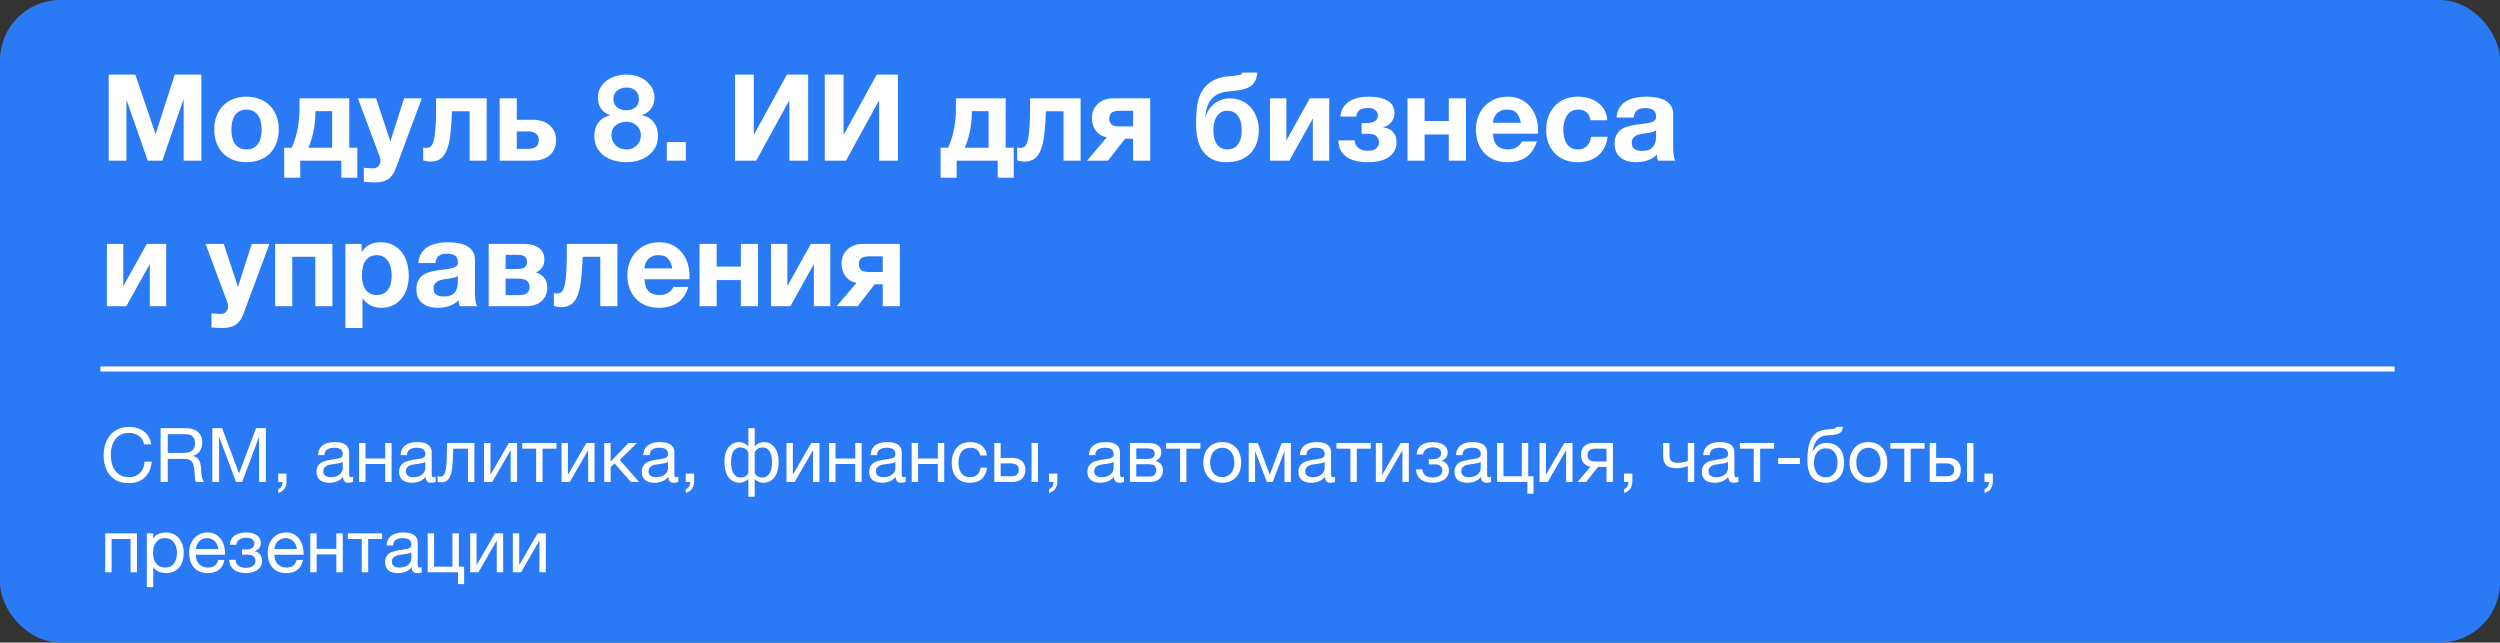
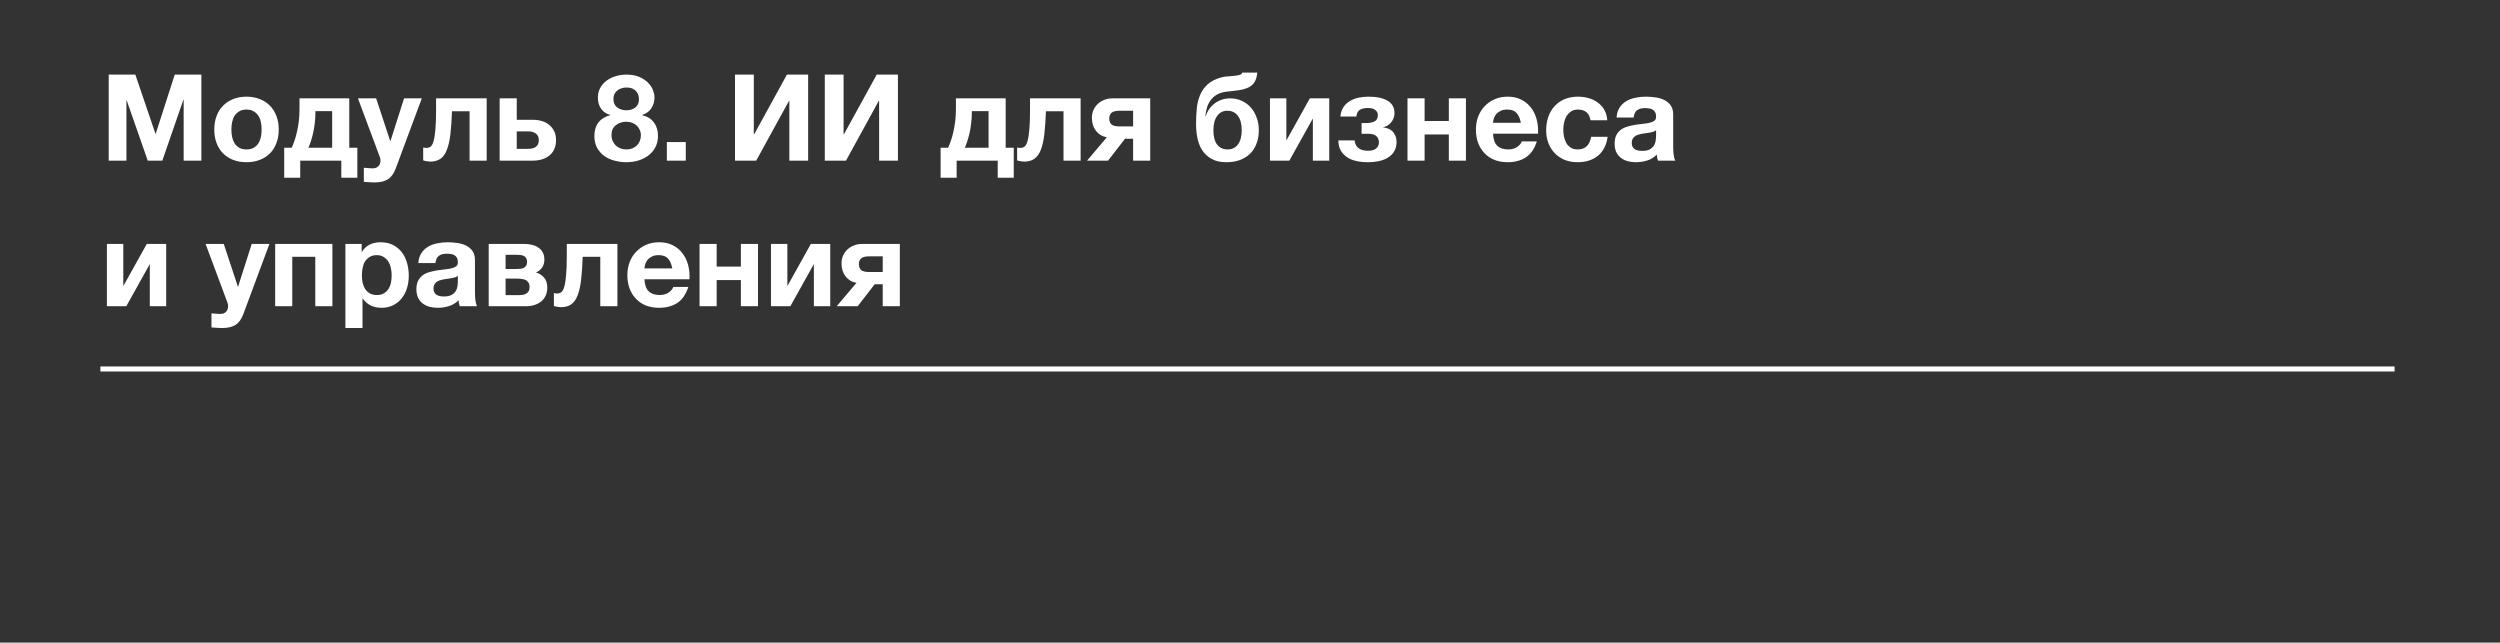
<svg xmlns="http://www.w3.org/2000/svg" width="498" height="128" viewBox="0 0 498 128" fill="none">
  <rect x="0" y="0" width="498" height="128" fill="#333333" stroke="none" />
-   <rect width="498" height="128" rx="12" fill="#2B7AF5" />
  <path d="M21.656 14.864H26.96L30.968 26.648H31.016L34.808 14.864H40.112V32H36.584V19.856H36.536L32.336 32H29.432L25.232 19.976H25.184V32H21.656V14.864ZM49.093 32.312C48.117 32.312 47.237 32.16 46.453 31.856C45.669 31.552 44.997 31.12 44.437 30.56C43.877 29.984 43.445 29.296 43.141 28.496C42.837 27.696 42.685 26.8 42.685 25.808C42.685 24.816 42.837 23.92 43.141 23.12C43.445 22.304 43.877 21.616 44.437 21.056C44.997 20.48 45.669 20.04 46.453 19.736C47.237 19.416 48.117 19.256 49.093 19.256C50.069 19.256 50.949 19.416 51.733 19.736C52.533 20.04 53.213 20.48 53.773 21.056C54.333 21.616 54.765 22.304 55.069 23.12C55.373 23.92 55.525 24.816 55.525 25.808C55.525 26.8 55.373 27.696 55.069 28.496C54.765 29.296 54.333 29.984 53.773 30.56C53.213 31.12 52.533 31.552 51.733 31.856C50.949 32.16 50.069 32.312 49.093 32.312ZM49.093 29.768C49.669 29.768 50.149 29.656 50.533 29.432C50.933 29.208 51.245 28.912 51.469 28.544C51.709 28.16 51.877 27.736 51.973 27.272C52.069 26.792 52.117 26.304 52.117 25.808C52.117 25.312 52.069 24.824 51.973 24.344C51.877 23.864 51.709 23.44 51.469 23.072C51.245 22.704 50.933 22.408 50.533 22.184C50.149 21.944 49.669 21.824 49.093 21.824C48.517 21.824 48.037 21.944 47.653 22.184C47.269 22.408 46.957 22.704 46.717 23.072C46.493 23.44 46.333 23.864 46.237 24.344C46.141 24.824 46.093 25.312 46.093 25.808C46.093 26.304 46.141 26.792 46.237 27.272C46.333 27.736 46.493 28.16 46.717 28.544C46.957 28.912 47.269 29.208 47.653 29.432C48.037 29.656 48.517 29.768 49.093 29.768ZM56.613 29.432H58.101C58.277 29.08 58.453 28.64 58.629 28.112C58.821 27.584 58.989 26.992 59.133 26.336C59.293 25.68 59.421 24.968 59.517 24.2C59.613 23.432 59.661 22.624 59.661 21.776V19.592H69.573V29.432H71.181V35.408H67.989V32H59.805V35.408H56.613V29.432ZM66.165 29.432V22.136H62.829V22.448C62.829 23.216 62.781 23.952 62.685 24.656C62.605 25.36 62.493 26.016 62.349 26.624C62.205 27.216 62.053 27.752 61.893 28.232C61.733 28.712 61.581 29.112 61.437 29.432H66.165ZM74.566 36.344C74.214 36.344 73.862 36.328 73.51 36.296C73.174 36.28 72.83 36.256 72.478 36.224V33.416C72.75 33.448 73.03 33.472 73.318 33.488C73.622 33.52 73.918 33.536 74.206 33.536C74.718 33.536 75.11 33.392 75.382 33.104C75.654 32.816 75.79 32.448 75.79 32C75.79 31.728 75.742 31.472 75.646 31.232L71.302 19.592H74.926L77.734 28.088H77.782L80.494 19.592H84.022L78.838 33.536C78.47 34.544 77.958 35.264 77.302 35.696C76.646 36.128 75.734 36.344 74.566 36.344ZM85.691 32.192C85.547 32.192 85.323 32.168 85.019 32.12C84.715 32.072 84.475 32.016 84.299 31.952V29.384C84.395 29.416 84.507 29.44 84.635 29.456C84.763 29.456 84.891 29.456 85.019 29.456C85.307 29.456 85.563 29.368 85.787 29.192C86.027 29 86.219 28.64 86.363 28.112C86.523 27.584 86.643 26.832 86.723 25.856C86.819 24.88 86.867 23.6 86.867 22.016V19.592H96.947V32H93.539V22.16H90.035C89.971 23.92 89.867 25.432 89.723 26.696C89.579 27.96 89.347 29 89.027 29.816C88.723 30.632 88.299 31.232 87.755 31.616C87.227 32 86.539 32.192 85.691 32.192ZM99.53 19.592H102.938V23.864H106.226C106.85 23.864 107.434 23.952 107.978 24.128C108.538 24.288 109.018 24.544 109.418 24.896C109.834 25.232 110.162 25.656 110.402 26.168C110.642 26.664 110.762 27.248 110.762 27.92C110.762 28.608 110.642 29.208 110.402 29.72C110.178 30.232 109.85 30.656 109.418 30.992C109.002 31.328 108.506 31.584 107.93 31.76C107.37 31.92 106.754 32 106.082 32H99.53V19.592ZM105.266 29.648C105.89 29.648 106.386 29.512 106.754 29.24C107.138 28.968 107.33 28.528 107.33 27.92C107.33 27.312 107.13 26.872 106.73 26.6C106.33 26.312 105.834 26.168 105.242 26.168H102.938V29.648H105.266ZM122.191 19.76C122.191 20.48 122.447 21.032 122.959 21.416C123.471 21.784 124.071 21.968 124.759 21.968C125.479 21.968 126.079 21.784 126.559 21.416C127.039 21.032 127.279 20.48 127.279 19.76C127.279 19.536 127.247 19.296 127.183 19.04C127.119 18.768 126.991 18.512 126.799 18.272C126.623 18.032 126.367 17.832 126.031 17.672C125.711 17.512 125.287 17.432 124.759 17.432C124.423 17.432 124.095 17.488 123.775 17.6C123.471 17.696 123.199 17.84 122.959 18.032C122.719 18.224 122.527 18.464 122.383 18.752C122.255 19.04 122.191 19.376 122.191 19.76ZM119.095 19.448C119.095 18.696 119.263 18.032 119.599 17.456C119.935 16.88 120.367 16.4 120.895 16.016C121.439 15.632 122.047 15.344 122.719 15.152C123.391 14.96 124.071 14.864 124.759 14.864C125.799 14.864 126.679 15.024 127.399 15.344C128.119 15.664 128.695 16.056 129.127 16.52C129.575 16.968 129.895 17.456 130.087 17.984C130.279 18.496 130.375 18.96 130.375 19.376C130.375 20.208 130.167 20.936 129.751 21.56C129.351 22.184 128.743 22.632 127.927 22.904V22.952C128.935 23.176 129.711 23.656 130.255 24.392C130.799 25.112 131.071 26 131.071 27.056C131.071 27.952 130.887 28.728 130.519 29.384C130.167 30.04 129.695 30.584 129.103 31.016C128.511 31.448 127.839 31.776 127.087 32C126.335 32.208 125.567 32.312 124.783 32.312C123.967 32.312 123.175 32.208 122.407 32C121.655 31.808 120.975 31.496 120.367 31.064C119.775 30.632 119.295 30.088 118.927 29.432C118.575 28.776 118.399 27.992 118.399 27.08C118.399 26.008 118.671 25.112 119.215 24.392C119.775 23.672 120.559 23.192 121.567 22.952V22.904C120.751 22.68 120.135 22.256 119.719 21.632C119.303 21.008 119.095 20.28 119.095 19.448ZM121.807 26.912C121.807 27.344 121.887 27.736 122.047 28.088C122.207 28.44 122.415 28.744 122.671 29C122.943 29.24 123.263 29.432 123.631 29.576C123.999 29.704 124.383 29.768 124.783 29.768C125.199 29.768 125.575 29.704 125.911 29.576C126.263 29.432 126.567 29.24 126.823 29C127.095 28.744 127.303 28.44 127.447 28.088C127.591 27.736 127.663 27.352 127.663 26.936C127.663 26.536 127.583 26.176 127.423 25.856C127.279 25.52 127.071 25.232 126.799 24.992C126.543 24.752 126.239 24.568 125.887 24.44C125.551 24.312 125.183 24.248 124.783 24.248C123.951 24.248 123.247 24.48 122.671 24.944C122.095 25.392 121.807 26.048 121.807 26.912ZM132.838 28.304H136.606V32H132.838V28.304ZM146.414 14.864H150.158V26.744H150.23L156.758 14.864H160.982V32H157.238V20.096H157.166L150.638 32H146.414V14.864ZM164.297 14.864H168.041V26.744H168.113L174.641 14.864H178.865V32H175.121V20.096H175.049L168.521 32H164.297V14.864ZM187.371 29.432H188.859C189.035 29.08 189.211 28.64 189.387 28.112C189.579 27.584 189.747 26.992 189.891 26.336C190.051 25.68 190.179 24.968 190.275 24.2C190.371 23.432 190.419 22.624 190.419 21.776V19.592H200.331V29.432H201.939V35.408H198.747V32H190.563V35.408H187.371V29.432ZM196.923 29.432V22.136H193.587V22.448C193.587 23.216 193.539 23.952 193.443 24.656C193.363 25.36 193.251 26.016 193.107 26.624C192.963 27.216 192.811 27.752 192.651 28.232C192.491 28.712 192.339 29.112 192.195 29.432H196.923ZM204.004 32.192C203.86 32.192 203.636 32.168 203.332 32.12C203.028 32.072 202.788 32.016 202.612 31.952V29.384C202.708 29.416 202.82 29.44 202.948 29.456C203.076 29.456 203.204 29.456 203.332 29.456C203.62 29.456 203.876 29.368 204.1 29.192C204.34 29 204.532 28.64 204.676 28.112C204.836 27.584 204.956 26.832 205.036 25.856C205.132 24.88 205.18 23.6 205.18 22.016V19.592H215.26V32H211.852V22.16H208.348C208.284 23.92 208.18 25.432 208.036 26.696C207.892 27.96 207.66 29 207.34 29.816C207.036 30.632 206.612 31.232 206.068 31.616C205.54 32 204.852 32.192 204.004 32.192ZM220.483 27.344C219.603 27.2 218.883 26.776 218.323 26.072C217.779 25.368 217.507 24.504 217.507 23.48C217.507 22.936 217.603 22.432 217.795 21.968C218.003 21.488 218.291 21.072 218.659 20.72C219.027 20.368 219.459 20.096 219.955 19.904C220.451 19.696 221.003 19.592 221.611 19.592H229.123V32H225.715V27.632H224.107L220.723 32H216.547L220.483 27.344ZM225.715 22.064H223.003C222.219 22.064 221.683 22.208 221.395 22.496C221.107 22.768 220.963 23.136 220.963 23.6C220.963 24.08 221.099 24.464 221.371 24.752C221.659 25.04 222.203 25.184 223.003 25.184H225.715V22.064ZM244.302 32.312C243.102 32.312 242.11 32.088 241.326 31.64C240.542 31.192 239.918 30.608 239.454 29.888C239.006 29.168 238.694 28.36 238.518 27.464C238.342 26.568 238.254 25.664 238.254 24.752C238.254 23.664 238.302 22.624 238.398 21.632C238.494 20.624 238.718 19.712 239.07 18.896C239.422 18.08 239.926 17.376 240.582 16.784C241.254 16.176 242.158 15.72 243.294 15.416C243.646 15.32 244.054 15.256 244.518 15.224C244.998 15.192 245.454 15.152 245.886 15.104C246.318 15.056 246.678 14.992 246.966 14.912C247.27 14.816 247.43 14.664 247.446 14.456H250.446C250.382 15.224 250.214 15.832 249.942 16.28C249.686 16.728 249.31 17.088 248.814 17.36C248.318 17.616 247.71 17.808 246.99 17.936C246.27 18.048 245.422 18.152 244.446 18.248C243.678 18.328 243.03 18.512 242.502 18.8C241.974 19.088 241.542 19.456 241.206 19.904C240.87 20.336 240.614 20.832 240.438 21.392C240.278 21.936 240.166 22.512 240.102 23.12H240.174C240.318 22.704 240.518 22.288 240.774 21.872C241.046 21.456 241.382 21.08 241.782 20.744C242.182 20.408 242.654 20.136 243.198 19.928C243.742 19.704 244.366 19.592 245.07 19.592C245.854 19.592 246.59 19.744 247.278 20.048C247.982 20.352 248.59 20.784 249.102 21.344C249.614 21.904 250.014 22.576 250.302 23.36C250.606 24.128 250.758 24.992 250.758 25.952C250.758 26.928 250.606 27.808 250.302 28.592C250.014 29.376 249.59 30.048 249.03 30.608C248.47 31.152 247.79 31.576 246.99 31.88C246.19 32.168 245.294 32.312 244.302 32.312ZM244.542 29.768C245.406 29.768 246.086 29.44 246.582 28.784C247.094 28.128 247.35 27.176 247.35 25.928C247.35 24.712 247.102 23.768 246.606 23.096C246.11 22.408 245.406 22.064 244.494 22.064C243.63 22.064 242.95 22.408 242.454 23.096C241.958 23.784 241.71 24.736 241.71 25.952C241.71 27.2 241.958 28.152 242.454 28.808C242.966 29.448 243.662 29.768 244.542 29.768ZM252.976 19.592H256.24V27.992L260.92 19.592H264.784V32H261.52V23.6L256.84 32H252.976V19.592ZM272.406 32.312C271.622 32.312 270.878 32.232 270.174 32.072C269.486 31.928 268.878 31.68 268.35 31.328C267.822 30.976 267.398 30.528 267.078 29.984C266.774 29.44 266.614 28.768 266.598 27.968H269.838C269.902 28.64 270.158 29.152 270.606 29.504C271.07 29.856 271.694 30.032 272.478 30.032C273.246 30.032 273.806 29.872 274.158 29.552C274.51 29.232 274.686 28.84 274.686 28.376C274.686 27.864 274.518 27.448 274.182 27.128C273.862 26.808 273.318 26.648 272.55 26.648H271.23V24.512H272.118C272.838 24.512 273.406 24.4 273.822 24.176C274.254 23.952 274.47 23.528 274.47 22.904C274.47 22.536 274.31 22.216 273.99 21.944C273.686 21.656 273.198 21.512 272.526 21.512C271.838 21.512 271.294 21.632 270.894 21.872C270.51 22.096 270.27 22.544 270.174 23.216H267.006C267.07 22.496 267.262 21.888 267.582 21.392C267.918 20.88 268.334 20.472 268.83 20.168C269.342 19.848 269.918 19.616 270.558 19.472C271.214 19.328 271.894 19.256 272.598 19.256C274.246 19.256 275.518 19.528 276.414 20.072C277.326 20.6 277.782 21.44 277.782 22.592C277.782 22.96 277.71 23.304 277.566 23.624C277.438 23.928 277.27 24.2 277.062 24.44C276.854 24.68 276.614 24.88 276.342 25.04C276.07 25.184 275.806 25.28 275.55 25.328V25.376C275.838 25.408 276.134 25.48 276.438 25.592C276.758 25.688 277.046 25.856 277.302 26.096C277.558 26.32 277.766 26.616 277.926 26.984C278.102 27.336 278.19 27.784 278.19 28.328C278.19 29 278.046 29.584 277.758 30.08C277.486 30.576 277.094 30.992 276.582 31.328C276.086 31.664 275.478 31.912 274.758 32.072C274.054 32.232 273.27 32.312 272.406 32.312ZM280.374 19.592H283.782V24.104H288.606V19.592H292.014V32H288.606V26.792H283.782V32H280.374V19.592ZM300.337 32.312C299.361 32.312 298.481 32.16 297.697 31.856C296.913 31.536 296.249 31.088 295.705 30.512C295.161 29.936 294.737 29.248 294.433 28.448C294.145 27.648 294.001 26.768 294.001 25.808C294.001 24.88 294.153 24.016 294.457 23.216C294.761 22.416 295.193 21.728 295.753 21.152C296.313 20.56 296.977 20.096 297.745 19.76C298.529 19.424 299.393 19.256 300.337 19.256C301.329 19.256 302.201 19.44 302.953 19.808C303.721 20.176 304.353 20.672 304.849 21.296C305.361 21.904 305.745 22.616 306.001 23.432C306.257 24.248 306.385 25.096 306.385 25.976C306.385 26.088 306.385 26.2 306.385 26.312C306.385 26.408 306.377 26.512 306.361 26.624H297.409C297.457 27.728 297.737 28.528 298.249 29.024C298.761 29.52 299.497 29.768 300.457 29.768C301.145 29.768 301.737 29.6 302.233 29.264C302.729 28.912 303.033 28.544 303.145 28.16H306.145C305.665 29.648 304.929 30.712 303.937 31.352C302.945 31.992 301.745 32.312 300.337 32.312ZM302.953 24.464C302.793 23.6 302.505 22.944 302.089 22.496C301.689 22.048 301.073 21.824 300.241 21.824C299.681 21.824 299.225 21.92 298.873 22.112C298.521 22.288 298.233 22.512 298.009 22.784C297.801 23.056 297.649 23.344 297.553 23.648C297.473 23.952 297.425 24.224 297.409 24.464H302.953ZM314.262 32.312C313.318 32.312 312.462 32.16 311.694 31.856C310.926 31.536 310.27 31.096 309.726 30.536C309.182 29.976 308.758 29.312 308.454 28.544C308.15 27.76 307.998 26.904 307.998 25.976C307.998 25.016 308.134 24.128 308.406 23.312C308.694 22.48 309.11 21.768 309.654 21.176C310.198 20.568 310.862 20.096 311.646 19.76C312.43 19.424 313.326 19.256 314.334 19.256C315.07 19.256 315.774 19.352 316.446 19.544C317.134 19.736 317.742 20.032 318.27 20.432C318.814 20.816 319.254 21.304 319.59 21.896C319.926 22.488 320.118 23.176 320.166 23.96H316.83C316.606 22.536 315.766 21.824 314.31 21.824C313.766 21.824 313.31 21.952 312.942 22.208C312.574 22.448 312.27 22.768 312.03 23.168C311.806 23.552 311.646 23.984 311.55 24.464C311.454 24.944 311.406 25.408 311.406 25.856C311.406 26.304 311.454 26.76 311.55 27.224C311.646 27.688 311.798 28.112 312.006 28.496C312.23 28.864 312.526 29.168 312.894 29.408C313.262 29.648 313.71 29.768 314.238 29.768C315.054 29.768 315.678 29.544 316.11 29.096C316.558 28.632 316.838 28.016 316.95 27.248H320.238C320.014 28.896 319.374 30.152 318.318 31.016C317.262 31.88 315.91 32.312 314.262 32.312ZM325.859 32.312C325.267 32.312 324.715 32.24 324.203 32.096C323.691 31.952 323.243 31.728 322.859 31.424C322.475 31.12 322.171 30.736 321.947 30.272C321.739 29.808 321.635 29.256 321.635 28.616C321.635 27.912 321.755 27.336 321.995 26.888C322.251 26.424 322.571 26.056 322.955 25.784C323.355 25.512 323.803 25.312 324.299 25.184C324.811 25.04 325.323 24.928 325.835 24.848C326.347 24.768 326.851 24.704 327.347 24.656C327.843 24.608 328.283 24.536 328.667 24.44C329.051 24.344 329.355 24.208 329.579 24.032C329.803 23.84 329.907 23.568 329.891 23.216C329.891 22.864 329.827 22.576 329.699 22.352C329.587 22.128 329.427 21.96 329.219 21.848C329.027 21.72 328.795 21.64 328.523 21.608C328.267 21.56 327.987 21.536 327.683 21.536C327.011 21.536 326.483 21.68 326.099 21.968C325.715 22.256 325.491 22.736 325.427 23.408H322.019C322.067 22.624 322.267 21.968 322.619 21.44C322.971 20.896 323.419 20.464 323.963 20.144C324.507 19.824 325.115 19.6 325.787 19.472C326.459 19.328 327.147 19.256 327.851 19.256C328.475 19.256 329.107 19.304 329.747 19.4C330.387 19.48 330.971 19.648 331.499 19.904C332.027 20.16 332.459 20.52 332.795 20.984C333.131 21.448 333.299 22.048 333.299 22.784V29.24C333.299 29.8 333.331 30.336 333.395 30.848C333.459 31.36 333.571 31.744 333.731 32H330.275C330.211 31.808 330.155 31.616 330.107 31.424C330.075 31.216 330.051 31.008 330.035 30.8C329.491 31.36 328.851 31.752 328.115 31.976C327.379 32.2 326.627 32.312 325.859 32.312ZM327.131 30.056C327.803 30.056 328.323 29.944 328.691 29.72C329.059 29.496 329.331 29.232 329.507 28.928C329.683 28.608 329.787 28.288 329.819 27.968C329.867 27.648 329.891 27.392 329.891 27.2V25.928C329.747 26.056 329.571 26.16 329.363 26.24C329.155 26.304 328.923 26.36 328.667 26.408C328.411 26.456 328.147 26.496 327.875 26.528C327.603 26.56 327.331 26.6 327.059 26.648C326.787 26.696 326.531 26.76 326.291 26.84C326.051 26.92 325.835 27.032 325.643 27.176C325.467 27.304 325.323 27.472 325.211 27.68C325.099 27.888 325.043 28.152 325.043 28.472C325.043 28.792 325.099 29.056 325.211 29.264C325.323 29.456 325.475 29.616 325.667 29.744C325.859 29.856 326.083 29.936 326.339 29.984C326.595 30.032 326.859 30.056 327.131 30.056ZM21.296 48.592H24.56V56.992L29.24 48.592H33.104V61H29.84V52.6L25.16 61H21.296V48.592ZM44.214 65.344C43.862 65.344 43.51 65.328 43.158 65.296C42.822 65.28 42.478 65.256 42.126 65.224V62.416C42.398 62.448 42.678 62.472 42.966 62.488C43.27 62.52 43.566 62.536 43.854 62.536C44.366 62.536 44.758 62.392 45.03 62.104C45.302 61.816 45.438 61.448 45.438 61C45.438 60.728 45.39 60.472 45.294 60.232L40.95 48.592H44.574L47.382 57.088H47.43L50.142 48.592H53.67L48.486 62.536C48.118 63.544 47.606 64.264 46.95 64.696C46.294 65.128 45.382 65.344 44.214 65.344ZM54.812 48.592H66.212V61H62.804V51.16H58.22V61H54.812V48.592ZM68.804 48.592H72.044V50.176H72.092C72.508 49.504 73.036 49.016 73.676 48.712C74.316 48.408 75.02 48.256 75.788 48.256C76.764 48.256 77.604 48.44 78.308 48.808C79.012 49.176 79.596 49.664 80.06 50.272C80.524 50.88 80.868 51.592 81.092 52.408C81.316 53.208 81.428 54.048 81.428 54.928C81.428 55.76 81.316 56.56 81.092 57.328C80.868 58.096 80.524 58.776 80.06 59.368C79.612 59.96 79.044 60.432 78.356 60.784C77.684 61.136 76.892 61.312 75.98 61.312C75.212 61.312 74.5 61.16 73.844 60.856C73.204 60.536 72.676 60.072 72.26 59.464H72.212V65.344H68.804V48.592ZM75.068 58.768C75.628 58.768 76.092 58.656 76.46 58.432C76.844 58.208 77.148 57.92 77.372 57.568C77.612 57.2 77.78 56.784 77.876 56.32C77.972 55.84 78.02 55.344 78.02 54.832C78.02 54.336 77.964 53.848 77.852 53.368C77.756 52.888 77.588 52.464 77.348 52.096C77.108 51.712 76.796 51.408 76.412 51.184C76.044 50.944 75.588 50.824 75.044 50.824C74.484 50.824 74.012 50.944 73.628 51.184C73.26 51.408 72.956 51.704 72.716 52.072C72.492 52.44 72.332 52.872 72.236 53.368C72.14 53.848 72.092 54.336 72.092 54.832C72.092 55.344 72.14 55.84 72.236 56.32C72.348 56.784 72.516 57.2 72.74 57.568C72.98 57.92 73.284 58.208 73.652 58.432C74.036 58.656 74.508 58.768 75.068 58.768ZM87.172 61.312C86.58 61.312 86.028 61.24 85.516 61.096C85.004 60.952 84.556 60.728 84.172 60.424C83.788 60.12 83.484 59.736 83.26 59.272C83.052 58.808 82.948 58.256 82.948 57.616C82.948 56.912 83.068 56.336 83.308 55.888C83.564 55.424 83.884 55.056 84.268 54.784C84.668 54.512 85.116 54.312 85.612 54.184C86.124 54.04 86.636 53.928 87.148 53.848C87.66 53.768 88.164 53.704 88.66 53.656C89.156 53.608 89.596 53.536 89.98 53.44C90.364 53.344 90.668 53.208 90.892 53.032C91.116 52.84 91.22 52.568 91.204 52.216C91.204 51.864 91.14 51.576 91.012 51.352C90.9 51.128 90.74 50.96 90.532 50.848C90.34 50.72 90.108 50.64 89.836 50.608C89.58 50.56 89.3 50.536 88.996 50.536C88.324 50.536 87.796 50.68 87.412 50.968C87.028 51.256 86.804 51.736 86.74 52.408H83.332C83.38 51.624 83.58 50.968 83.932 50.44C84.284 49.896 84.732 49.464 85.276 49.144C85.82 48.824 86.428 48.6 87.1 48.472C87.772 48.328 88.46 48.256 89.164 48.256C89.788 48.256 90.42 48.304 91.06 48.4C91.7 48.48 92.284 48.648 92.812 48.904C93.34 49.16 93.772 49.52 94.108 49.984C94.444 50.448 94.612 51.048 94.612 51.784V58.24C94.612 58.8 94.644 59.336 94.708 59.848C94.772 60.36 94.884 60.744 95.044 61H91.588C91.524 60.808 91.468 60.616 91.42 60.424C91.388 60.216 91.364 60.008 91.348 59.8C90.804 60.36 90.164 60.752 89.428 60.976C88.692 61.2 87.94 61.312 87.172 61.312ZM88.444 59.056C89.116 59.056 89.636 58.944 90.004 58.72C90.372 58.496 90.644 58.232 90.82 57.928C90.996 57.608 91.1 57.288 91.132 56.968C91.18 56.648 91.204 56.392 91.204 56.2V54.928C91.06 55.056 90.884 55.16 90.676 55.24C90.468 55.304 90.236 55.36 89.98 55.408C89.724 55.456 89.46 55.496 89.188 55.528C88.916 55.56 88.644 55.6 88.372 55.648C88.1 55.696 87.844 55.76 87.604 55.84C87.364 55.92 87.148 56.032 86.956 56.176C86.78 56.304 86.636 56.472 86.524 56.68C86.412 56.888 86.356 57.152 86.356 57.472C86.356 57.792 86.412 58.056 86.524 58.264C86.636 58.456 86.788 58.616 86.98 58.744C87.172 58.856 87.396 58.936 87.652 58.984C87.908 59.032 88.172 59.056 88.444 59.056ZM97.353 48.592H104.481C105.025 48.592 105.537 48.656 106.017 48.784C106.497 48.896 106.913 49.08 107.265 49.336C107.633 49.576 107.921 49.896 108.129 50.296C108.337 50.696 108.441 51.168 108.441 51.712C108.441 52.32 108.289 52.848 107.985 53.296C107.681 53.728 107.273 54.056 106.761 54.28C107.401 54.456 107.937 54.792 108.369 55.288C108.801 55.768 109.017 56.44 109.017 57.304C109.017 57.912 108.905 58.448 108.681 58.912C108.473 59.36 108.177 59.744 107.793 60.064C107.409 60.368 106.961 60.6 106.449 60.76C105.937 60.92 105.393 61 104.817 61H97.353V48.592ZM103.233 58.792C103.521 58.792 103.801 58.776 104.073 58.744C104.345 58.696 104.585 58.616 104.793 58.504C105.001 58.392 105.169 58.232 105.297 58.024C105.425 57.8 105.489 57.512 105.489 57.16C105.489 56.808 105.417 56.52 105.273 56.296C105.145 56.072 104.969 55.904 104.745 55.792C104.521 55.68 104.265 55.608 103.977 55.576C103.689 55.528 103.393 55.504 103.089 55.504H100.713V58.792H103.233ZM102.969 53.584C103.225 53.584 103.473 53.568 103.713 53.536C103.953 53.504 104.169 53.44 104.361 53.344C104.553 53.232 104.705 53.088 104.817 52.912C104.929 52.72 104.985 52.464 104.985 52.144C104.985 51.84 104.929 51.6 104.817 51.424C104.705 51.232 104.553 51.088 104.361 50.992C104.185 50.896 103.969 50.832 103.713 50.8C103.473 50.768 103.225 50.752 102.969 50.752H100.713V53.584H102.969ZM111.73 61.192C111.586 61.192 111.362 61.168 111.058 61.12C110.754 61.072 110.514 61.016 110.338 60.952V58.384C110.434 58.416 110.546 58.44 110.674 58.456C110.802 58.456 110.93 58.456 111.058 58.456C111.346 58.456 111.602 58.368 111.826 58.192C112.066 58 112.258 57.64 112.402 57.112C112.562 56.584 112.682 55.832 112.762 54.856C112.858 53.88 112.906 52.6 112.906 51.016V48.592H122.986V61H119.578V51.16H116.074C116.01 52.92 115.906 54.432 115.762 55.696C115.618 56.96 115.386 58 115.066 58.816C114.762 59.632 114.338 60.232 113.794 60.616C113.266 61 112.578 61.192 111.73 61.192ZM131.305 61.312C130.329 61.312 129.449 61.16 128.665 60.856C127.881 60.536 127.217 60.088 126.673 59.512C126.129 58.936 125.705 58.248 125.401 57.448C125.113 56.648 124.969 55.768 124.969 54.808C124.969 53.88 125.121 53.016 125.425 52.216C125.729 51.416 126.161 50.728 126.721 50.152C127.281 49.56 127.945 49.096 128.713 48.76C129.497 48.424 130.361 48.256 131.305 48.256C132.297 48.256 133.169 48.44 133.921 48.808C134.689 49.176 135.321 49.672 135.817 50.296C136.329 50.904 136.713 51.616 136.969 52.432C137.225 53.248 137.353 54.096 137.353 54.976C137.353 55.088 137.353 55.2 137.353 55.312C137.353 55.408 137.345 55.512 137.329 55.624H128.377C128.425 56.728 128.705 57.528 129.217 58.024C129.729 58.52 130.465 58.768 131.425 58.768C132.113 58.768 132.705 58.6 133.201 58.264C133.697 57.912 134.001 57.544 134.113 57.16H137.113C136.633 58.648 135.897 59.712 134.905 60.352C133.913 60.992 132.713 61.312 131.305 61.312ZM133.921 53.464C133.761 52.6 133.473 51.944 133.057 51.496C132.657 51.048 132.041 50.824 131.209 50.824C130.649 50.824 130.193 50.92 129.841 51.112C129.489 51.288 129.201 51.512 128.977 51.784C128.769 52.056 128.617 52.344 128.521 52.648C128.441 52.952 128.393 53.224 128.377 53.464H133.921ZM139.351 48.592H142.759V53.104H147.583V48.592H150.991V61H147.583V55.792H142.759V61H139.351V48.592ZM153.577 48.592H156.841V56.992L161.521 48.592H165.385V61H162.121V52.6L157.441 61H153.577V48.592ZM170.608 56.344C169.728 56.2 169.008 55.776 168.448 55.072C167.904 54.368 167.632 53.504 167.632 52.48C167.632 51.936 167.728 51.432 167.92 50.968C168.128 50.488 168.416 50.072 168.784 49.72C169.152 49.368 169.584 49.096 170.08 48.904C170.576 48.696 171.128 48.592 171.736 48.592H179.248V61H175.84V56.632H174.232L170.848 61H166.672L170.608 56.344ZM175.84 51.064H173.128C172.344 51.064 171.808 51.208 171.52 51.496C171.232 51.768 171.088 52.136 171.088 52.6C171.088 53.08 171.224 53.464 171.496 53.752C171.784 54.04 172.328 54.184 173.128 54.184H175.84V51.064Z" fill="white" />
  <line x1="20" y1="73.5" x2="477" y2="73.5" stroke="white" />
-   <path d="M28.7 88.515C28.54 87.755 28.185 87.185 27.635 86.805C27.095 86.425 26.45 86.235 25.7 86.235C25.06 86.235 24.51 86.355 24.05 86.595C23.6 86.835 23.225 87.16 22.925 87.57C22.635 87.97 22.42 88.43 22.28 88.95C22.14 89.47 22.07 90.01 22.07 90.57C22.07 91.18 22.14 91.76 22.28 92.31C22.42 92.85 22.635 93.325 22.925 93.735C23.225 94.135 23.605 94.455 24.065 94.695C24.525 94.935 25.075 95.055 25.715 95.055C26.185 95.055 26.6 94.98 26.96 94.83C27.33 94.67 27.645 94.455 27.905 94.185C28.175 93.905 28.385 93.575 28.535 93.195C28.685 92.815 28.775 92.405 28.805 91.965H30.23C30.09 93.315 29.625 94.365 28.835 95.115C28.045 95.865 26.965 96.24 25.595 96.24C24.765 96.24 24.04 96.1 23.42 95.82C22.8 95.53 22.285 95.135 21.875 94.635C21.465 94.135 21.155 93.545 20.945 92.865C20.745 92.185 20.645 91.455 20.645 90.675C20.645 89.895 20.755 89.165 20.975 88.485C21.195 87.795 21.515 87.195 21.935 86.685C22.365 86.175 22.895 85.775 23.525 85.485C24.165 85.185 24.895 85.035 25.715 85.035C26.275 85.035 26.805 85.11 27.305 85.26C27.805 85.41 28.25 85.63 28.64 85.92C29.03 86.21 29.355 86.575 29.615 87.015C29.875 87.445 30.045 87.945 30.125 88.515H28.7ZM31.995 85.29H37.035C38.055 85.29 38.85 85.54 39.42 86.04C40 86.54 40.29 87.225 40.29 88.095C40.29 88.745 40.14 89.315 39.84 89.805C39.55 90.295 39.08 90.63 38.43 90.81V90.84C38.74 90.9 38.99 91 39.18 91.14C39.38 91.28 39.535 91.45 39.645 91.65C39.765 91.84 39.85 92.055 39.9 92.295C39.96 92.535 40.005 92.785 40.035 93.045C40.055 93.305 40.07 93.57 40.08 93.84C40.09 94.11 40.115 94.375 40.155 94.635C40.195 94.895 40.25 95.145 40.32 95.385C40.4 95.615 40.515 95.82 40.665 96H39.075C38.975 95.89 38.905 95.74 38.865 95.55C38.835 95.36 38.815 95.15 38.805 94.92C38.795 94.68 38.785 94.425 38.775 94.155C38.765 93.885 38.735 93.62 38.685 93.36C38.645 93.1 38.595 92.855 38.535 92.625C38.475 92.385 38.38 92.18 38.25 92.01C38.12 91.83 37.95 91.69 37.74 91.59C37.53 91.48 37.25 91.425 36.9 91.425H33.42V96H31.995V85.29ZM36.39 90.225C36.72 90.225 37.035 90.2 37.335 90.15C37.635 90.1 37.895 90.005 38.115 89.865C38.345 89.715 38.525 89.52 38.655 89.28C38.795 89.03 38.865 88.71 38.865 88.32C38.865 87.78 38.715 87.34 38.415 87C38.115 86.66 37.63 86.49 36.96 86.49H33.42V90.225H36.39ZM42.294 85.29H44.244L47.619 94.29L51.009 85.29H52.959V96H51.609V87.09H51.579L48.234 96H47.019L43.674 87.09H43.644V96H42.294V85.29ZM55.405 94.335H57.07V95.85C57.07 96.42 56.94 96.91 56.68 97.32C56.42 97.73 56 98.02 55.42 98.19V97.44C55.59 97.38 55.73 97.29 55.84 97.17C55.96 97.06 56.055 96.935 56.125 96.795C56.195 96.665 56.24 96.53 56.26 96.39C56.29 96.25 56.3 96.12 56.29 96H55.405V94.335ZM65.615 96.165C65.265 96.165 64.935 96.125 64.625 96.045C64.315 95.975 64.04 95.855 63.8 95.685C63.57 95.505 63.385 95.28 63.245 95.01C63.115 94.73 63.05 94.395 63.05 94.005C63.05 93.565 63.125 93.205 63.275 92.925C63.425 92.645 63.62 92.42 63.86 92.25C64.11 92.07 64.39 91.935 64.7 91.845C65.02 91.755 65.345 91.68 65.675 91.62C66.025 91.55 66.355 91.5 66.665 91.47C66.985 91.43 67.265 91.38 67.505 91.32C67.745 91.25 67.935 91.155 68.075 91.035C68.215 90.905 68.285 90.72 68.285 90.48C68.285 90.2 68.23 89.975 68.12 89.805C68.02 89.635 67.885 89.505 67.715 89.415C67.555 89.325 67.37 89.265 67.16 89.235C66.96 89.205 66.76 89.19 66.56 89.19C66.02 89.19 65.57 89.295 65.21 89.505C64.85 89.705 64.655 90.09 64.625 90.66H63.35C63.37 90.18 63.47 89.775 63.65 89.445C63.83 89.115 64.07 88.85 64.37 88.65C64.67 88.44 65.01 88.29 65.39 88.2C65.78 88.11 66.195 88.065 66.635 88.065C66.985 88.065 67.33 88.09 67.67 88.14C68.02 88.19 68.335 88.295 68.615 88.455C68.895 88.605 69.12 88.82 69.29 89.1C69.46 89.38 69.545 89.745 69.545 90.195V94.185C69.545 94.485 69.56 94.705 69.59 94.845C69.63 94.985 69.75 95.055 69.95 95.055C70.04 95.055 70.17 95.03 70.34 94.98V95.97C70.12 96.1 69.815 96.165 69.425 96.165C69.095 96.165 68.83 96.075 68.63 95.895C68.44 95.705 68.345 95.4 68.345 94.98C67.995 95.4 67.585 95.705 67.115 95.895C66.655 96.075 66.155 96.165 65.615 96.165ZM65.9 95.055C66.32 95.055 66.68 95 66.98 94.89C67.28 94.77 67.525 94.625 67.715 94.455C67.905 94.275 68.045 94.085 68.135 93.885C68.225 93.675 68.27 93.48 68.27 93.3V91.995C68.11 92.125 67.9 92.215 67.64 92.265C67.38 92.315 67.105 92.36 66.815 92.4C66.535 92.44 66.25 92.48 65.96 92.52C65.67 92.56 65.41 92.63 65.18 92.73C64.95 92.83 64.76 92.975 64.61 93.165C64.47 93.345 64.4 93.595 64.4 93.915C64.4 94.125 64.44 94.305 64.52 94.455C64.61 94.595 64.72 94.71 64.85 94.8C64.99 94.89 65.15 94.955 65.33 94.995C65.51 95.035 65.7 95.055 65.9 95.055ZM71.526 88.245H72.801V91.335H76.731V88.245H78.006V96H76.731V92.43H72.801V96H71.526V88.245ZM82.065 96.165C81.715 96.165 81.385 96.125 81.075 96.045C80.765 95.975 80.49 95.855 80.25 95.685C80.02 95.505 79.835 95.28 79.695 95.01C79.565 94.73 79.5 94.395 79.5 94.005C79.5 93.565 79.575 93.205 79.725 92.925C79.875 92.645 80.07 92.42 80.31 92.25C80.56 92.07 80.84 91.935 81.15 91.845C81.47 91.755 81.795 91.68 82.125 91.62C82.475 91.55 82.805 91.5 83.115 91.47C83.435 91.43 83.715 91.38 83.955 91.32C84.195 91.25 84.385 91.155 84.525 91.035C84.665 90.905 84.735 90.72 84.735 90.48C84.735 90.2 84.68 89.975 84.57 89.805C84.47 89.635 84.335 89.505 84.165 89.415C84.005 89.325 83.82 89.265 83.61 89.235C83.41 89.205 83.21 89.19 83.01 89.19C82.47 89.19 82.02 89.295 81.66 89.505C81.3 89.705 81.105 90.09 81.075 90.66H79.8C79.82 90.18 79.92 89.775 80.1 89.445C80.28 89.115 80.52 88.85 80.82 88.65C81.12 88.44 81.46 88.29 81.84 88.2C82.23 88.11 82.645 88.065 83.085 88.065C83.435 88.065 83.78 88.09 84.12 88.14C84.47 88.19 84.785 88.295 85.065 88.455C85.345 88.605 85.57 88.82 85.74 89.1C85.91 89.38 85.995 89.745 85.995 90.195V94.185C85.995 94.485 86.01 94.705 86.04 94.845C86.08 94.985 86.2 95.055 86.4 95.055C86.49 95.055 86.62 95.03 86.79 94.98V95.97C86.57 96.1 86.265 96.165 85.875 96.165C85.545 96.165 85.28 96.075 85.08 95.895C84.89 95.705 84.795 95.4 84.795 94.98C84.445 95.4 84.035 95.705 83.565 95.895C83.105 96.075 82.605 96.165 82.065 96.165ZM82.35 95.055C82.77 95.055 83.13 95 83.43 94.89C83.73 94.77 83.975 94.625 84.165 94.455C84.355 94.275 84.495 94.085 84.585 93.885C84.675 93.675 84.72 93.48 84.72 93.3V91.995C84.56 92.125 84.35 92.215 84.09 92.265C83.83 92.315 83.555 92.36 83.265 92.4C82.985 92.44 82.7 92.48 82.41 92.52C82.12 92.56 81.86 92.63 81.63 92.73C81.4 92.83 81.21 92.975 81.06 93.165C80.92 93.345 80.85 93.595 80.85 93.915C80.85 94.125 80.89 94.305 80.97 94.455C81.06 94.595 81.17 94.71 81.3 94.8C81.44 94.89 81.6 94.955 81.78 94.995C81.96 95.035 82.15 95.055 82.35 95.055ZM87.917 96.09C87.787 96.09 87.652 96.075 87.512 96.045C87.372 96.025 87.257 96.005 87.167 95.985V94.86C87.267 94.89 87.357 94.91 87.437 94.92C87.527 94.93 87.612 94.935 87.692 94.935C88.022 94.935 88.272 94.805 88.442 94.545C88.622 94.285 88.752 93.885 88.832 93.345C88.922 92.805 88.977 92.115 88.997 91.275C89.017 90.425 89.037 89.415 89.057 88.245H94.502V96H93.227V89.37H90.287C90.257 90.28 90.222 91.145 90.182 91.965C90.152 92.775 90.067 93.485 89.927 94.095C89.787 94.705 89.562 95.19 89.252 95.55C88.942 95.91 88.497 96.09 87.917 96.09ZM96.429 88.245H97.704V94.575L101.364 88.245H102.999V96H101.724V89.67L98.064 96H96.429V88.245ZM106.8 89.37H104.025V88.245H110.85V89.37H108.075V96H106.8V89.37ZM111.868 88.245H113.143V94.575L116.803 88.245H118.438V96H117.163V89.67L113.503 96H111.868V88.245ZM120.364 88.245H121.639V91.95L125.194 88.245H126.889L123.454 91.605L127.294 96H125.659L122.419 92.31L121.639 93.075V96H120.364V88.245ZM130.405 96.165C130.055 96.165 129.725 96.125 129.415 96.045C129.105 95.975 128.83 95.855 128.59 95.685C128.36 95.505 128.175 95.28 128.035 95.01C127.905 94.73 127.84 94.395 127.84 94.005C127.84 93.565 127.915 93.205 128.065 92.925C128.215 92.645 128.41 92.42 128.65 92.25C128.9 92.07 129.18 91.935 129.49 91.845C129.81 91.755 130.135 91.68 130.465 91.62C130.815 91.55 131.145 91.5 131.455 91.47C131.775 91.43 132.055 91.38 132.295 91.32C132.535 91.25 132.725 91.155 132.865 91.035C133.005 90.905 133.075 90.72 133.075 90.48C133.075 90.2 133.02 89.975 132.91 89.805C132.81 89.635 132.675 89.505 132.505 89.415C132.345 89.325 132.16 89.265 131.95 89.235C131.75 89.205 131.55 89.19 131.35 89.19C130.81 89.19 130.36 89.295 130 89.505C129.64 89.705 129.445 90.09 129.415 90.66H128.14C128.16 90.18 128.26 89.775 128.44 89.445C128.62 89.115 128.86 88.85 129.16 88.65C129.46 88.44 129.8 88.29 130.18 88.2C130.57 88.11 130.985 88.065 131.425 88.065C131.775 88.065 132.12 88.09 132.46 88.14C132.81 88.19 133.125 88.295 133.405 88.455C133.685 88.605 133.91 88.82 134.08 89.1C134.25 89.38 134.335 89.745 134.335 90.195V94.185C134.335 94.485 134.35 94.705 134.38 94.845C134.42 94.985 134.54 95.055 134.74 95.055C134.83 95.055 134.96 95.03 135.13 94.98V95.97C134.91 96.1 134.605 96.165 134.215 96.165C133.885 96.165 133.62 96.075 133.42 95.895C133.23 95.705 133.135 95.4 133.135 94.98C132.785 95.4 132.375 95.705 131.905 95.895C131.445 96.075 130.945 96.165 130.405 96.165ZM130.69 95.055C131.11 95.055 131.47 95 131.77 94.89C132.07 94.77 132.315 94.625 132.505 94.455C132.695 94.275 132.835 94.085 132.925 93.885C133.015 93.675 133.06 93.48 133.06 93.3V91.995C132.9 92.125 132.69 92.215 132.43 92.265C132.17 92.315 131.895 92.36 131.605 92.4C131.325 92.44 131.04 92.48 130.75 92.52C130.46 92.56 130.2 92.63 129.97 92.73C129.74 92.83 129.55 92.975 129.4 93.165C129.26 93.345 129.19 93.595 129.19 93.915C129.19 94.125 129.23 94.305 129.31 94.455C129.4 94.595 129.51 94.71 129.64 94.8C129.78 94.89 129.94 94.955 130.12 94.995C130.3 95.035 130.49 95.055 130.69 95.055ZM136.601 94.335H138.266V95.85C138.266 96.42 138.136 96.91 137.876 97.32C137.616 97.73 137.196 98.02 136.616 98.19V97.44C136.786 97.38 136.926 97.29 137.036 97.17C137.156 97.06 137.251 96.935 137.321 96.795C137.391 96.665 137.436 96.53 137.456 96.39C137.486 96.25 137.496 96.12 137.486 96H136.601V94.335ZM149.076 95.415C148.986 95.505 148.876 95.595 148.746 95.685C148.616 95.775 148.476 95.855 148.326 95.925C148.186 95.995 148.036 96.05 147.876 96.09C147.726 96.14 147.576 96.165 147.426 96.165C146.846 96.165 146.356 96.05 145.956 95.82C145.566 95.59 145.246 95.285 144.996 94.905C144.756 94.515 144.581 94.07 144.471 93.57C144.361 93.07 144.306 92.55 144.306 92.01C144.306 90.77 144.576 89.805 145.116 89.115C145.656 88.415 146.391 88.065 147.321 88.065C147.481 88.065 147.646 88.09 147.816 88.14C147.996 88.19 148.161 88.255 148.311 88.335C148.471 88.415 148.616 88.505 148.746 88.605C148.886 88.705 148.996 88.805 149.076 88.905V85.29H150.336V88.905C150.416 88.805 150.521 88.705 150.651 88.605C150.781 88.505 150.926 88.415 151.086 88.335C151.246 88.255 151.411 88.19 151.581 88.14C151.751 88.09 151.921 88.065 152.091 88.065C153.021 88.065 153.756 88.415 154.296 89.115C154.836 89.805 155.106 90.77 155.106 92.01C155.106 92.55 155.051 93.07 154.941 93.57C154.831 94.07 154.651 94.515 154.401 94.905C154.161 95.285 153.841 95.59 153.441 95.82C153.051 96.05 152.566 96.165 151.986 96.165C151.696 96.165 151.386 96.09 151.056 95.94C150.736 95.78 150.496 95.605 150.336 95.415V98.955H149.076V95.415ZM147.576 95.115C147.966 95.115 148.301 95.02 148.581 94.83C148.861 94.63 149.026 94.39 149.076 94.11V90.21C149.016 90 148.926 89.83 148.806 89.7C148.686 89.56 148.551 89.45 148.401 89.37C148.261 89.28 148.111 89.22 147.951 89.19C147.791 89.15 147.641 89.13 147.501 89.13C147.171 89.13 146.886 89.205 146.646 89.355C146.416 89.495 146.221 89.695 146.061 89.955C145.911 90.205 145.801 90.51 145.731 90.87C145.661 91.23 145.626 91.62 145.626 92.04C145.626 92.4 145.656 92.765 145.716 93.135C145.776 93.495 145.876 93.825 146.016 94.125C146.166 94.415 146.366 94.655 146.616 94.845C146.866 95.025 147.186 95.115 147.576 95.115ZM151.836 95.115C152.226 95.115 152.546 95.025 152.796 94.845C153.046 94.655 153.241 94.415 153.381 94.125C153.531 93.825 153.636 93.495 153.696 93.135C153.756 92.765 153.786 92.4 153.786 92.04C153.786 91.62 153.751 91.23 153.681 90.87C153.611 90.51 153.496 90.205 153.336 89.955C153.186 89.695 152.991 89.495 152.751 89.355C152.521 89.205 152.241 89.13 151.911 89.13C151.771 89.13 151.621 89.15 151.461 89.19C151.301 89.22 151.146 89.28 150.996 89.37C150.856 89.45 150.726 89.56 150.606 89.7C150.486 89.83 150.396 90 150.336 90.21V94.11C150.386 94.39 150.551 94.63 150.831 94.83C151.111 95.02 151.446 95.115 151.836 95.115ZM156.663 88.245H157.938V94.575L161.598 88.245H163.233V96H161.958V89.67L158.298 96H156.663V88.245ZM165.159 88.245H166.434V91.335H170.364V88.245H171.639V96H170.364V92.43H166.434V96H165.159V88.245ZM175.698 96.165C175.348 96.165 175.018 96.125 174.708 96.045C174.398 95.975 174.123 95.855 173.883 95.685C173.653 95.505 173.468 95.28 173.328 95.01C173.198 94.73 173.133 94.395 173.133 94.005C173.133 93.565 173.208 93.205 173.358 92.925C173.508 92.645 173.703 92.42 173.943 92.25C174.193 92.07 174.473 91.935 174.783 91.845C175.103 91.755 175.428 91.68 175.758 91.62C176.108 91.55 176.438 91.5 176.748 91.47C177.068 91.43 177.348 91.38 177.588 91.32C177.828 91.25 178.018 91.155 178.158 91.035C178.298 90.905 178.368 90.72 178.368 90.48C178.368 90.2 178.313 89.975 178.203 89.805C178.103 89.635 177.968 89.505 177.798 89.415C177.638 89.325 177.453 89.265 177.243 89.235C177.043 89.205 176.843 89.19 176.643 89.19C176.103 89.19 175.653 89.295 175.293 89.505C174.933 89.705 174.738 90.09 174.708 90.66H173.433C173.453 90.18 173.553 89.775 173.733 89.445C173.913 89.115 174.153 88.85 174.453 88.65C174.753 88.44 175.093 88.29 175.473 88.2C175.863 88.11 176.278 88.065 176.718 88.065C177.068 88.065 177.413 88.09 177.753 88.14C178.103 88.19 178.418 88.295 178.698 88.455C178.978 88.605 179.203 88.82 179.373 89.1C179.543 89.38 179.628 89.745 179.628 90.195V94.185C179.628 94.485 179.643 94.705 179.673 94.845C179.713 94.985 179.833 95.055 180.033 95.055C180.123 95.055 180.253 95.03 180.423 94.98V95.97C180.203 96.1 179.898 96.165 179.508 96.165C179.178 96.165 178.913 96.075 178.713 95.895C178.523 95.705 178.428 95.4 178.428 94.98C178.078 95.4 177.668 95.705 177.198 95.895C176.738 96.075 176.238 96.165 175.698 96.165ZM175.983 95.055C176.403 95.055 176.763 95 177.063 94.89C177.363 94.77 177.608 94.625 177.798 94.455C177.988 94.275 178.128 94.085 178.218 93.885C178.308 93.675 178.353 93.48 178.353 93.3V91.995C178.193 92.125 177.983 92.215 177.723 92.265C177.463 92.315 177.188 92.36 176.898 92.4C176.618 92.44 176.333 92.48 176.043 92.52C175.753 92.56 175.493 92.63 175.263 92.73C175.033 92.83 174.843 92.975 174.693 93.165C174.553 93.345 174.483 93.595 174.483 93.915C174.483 94.125 174.523 94.305 174.603 94.455C174.693 94.595 174.803 94.71 174.933 94.8C175.073 94.89 175.233 94.955 175.413 94.995C175.593 95.035 175.783 95.055 175.983 95.055ZM181.609 88.245H182.884V91.335H186.814V88.245H188.089V96H186.814V92.43H182.884V96H181.609V88.245ZM193.213 96.165C192.623 96.165 192.098 96.07 191.638 95.88C191.188 95.69 190.808 95.42 190.498 95.07C190.198 94.72 189.968 94.305 189.808 93.825C189.658 93.345 189.583 92.81 189.583 92.22C189.583 91.64 189.658 91.1 189.808 90.6C189.958 90.09 190.183 89.65 190.483 89.28C190.793 88.9 191.173 88.605 191.623 88.395C192.083 88.175 192.623 88.065 193.243 88.065C193.683 88.065 194.093 88.12 194.473 88.23C194.863 88.33 195.203 88.49 195.493 88.71C195.793 88.93 196.038 89.21 196.228 89.55C196.418 89.88 196.538 90.275 196.588 90.735H195.268C195.168 90.245 194.958 89.865 194.638 89.595C194.318 89.325 193.888 89.19 193.348 89.19C192.888 89.19 192.503 89.275 192.193 89.445C191.883 89.615 191.633 89.84 191.443 90.12C191.263 90.4 191.133 90.725 191.053 91.095C190.973 91.455 190.933 91.83 190.933 92.22C190.933 92.58 190.973 92.93 191.053 93.27C191.143 93.61 191.278 93.915 191.458 94.185C191.638 94.445 191.868 94.655 192.148 94.815C192.438 94.975 192.788 95.055 193.198 95.055C193.828 95.055 194.318 94.89 194.668 94.56C195.028 94.23 195.248 93.765 195.328 93.165H196.633C196.493 94.135 196.138 94.88 195.568 95.4C194.998 95.91 194.213 96.165 193.213 96.165ZM198.06 88.245H199.335V91.215H201.735C202.495 91.215 203.105 91.425 203.565 91.845C204.025 92.255 204.255 92.835 204.255 93.585C204.255 94.315 204.035 94.9 203.595 95.34C203.155 95.78 202.555 96 201.795 96H198.06V88.245ZM201.33 94.875C202.4 94.875 202.935 94.445 202.935 93.585C202.935 92.735 202.4 92.31 201.33 92.31H199.335V94.875H201.33ZM205.485 88.245H206.76V96H205.485V88.245ZM208.965 94.335H210.63V95.85C210.63 96.42 210.5 96.91 210.24 97.32C209.98 97.73 209.56 98.02 208.98 98.19V97.44C209.15 97.38 209.29 97.29 209.4 97.17C209.52 97.06 209.615 96.935 209.685 96.795C209.755 96.665 209.8 96.53 209.82 96.39C209.85 96.25 209.86 96.12 209.85 96H208.965V94.335ZM219.174 96.165C218.824 96.165 218.494 96.125 218.184 96.045C217.874 95.975 217.599 95.855 217.359 95.685C217.129 95.505 216.944 95.28 216.804 95.01C216.674 94.73 216.609 94.395 216.609 94.005C216.609 93.565 216.684 93.205 216.834 92.925C216.984 92.645 217.179 92.42 217.419 92.25C217.669 92.07 217.949 91.935 218.259 91.845C218.579 91.755 218.904 91.68 219.234 91.62C219.584 91.55 219.914 91.5 220.224 91.47C220.544 91.43 220.824 91.38 221.064 91.32C221.304 91.25 221.494 91.155 221.634 91.035C221.774 90.905 221.844 90.72 221.844 90.48C221.844 90.2 221.789 89.975 221.679 89.805C221.579 89.635 221.444 89.505 221.274 89.415C221.114 89.325 220.929 89.265 220.719 89.235C220.519 89.205 220.319 89.19 220.119 89.19C219.579 89.19 219.129 89.295 218.769 89.505C218.409 89.705 218.214 90.09 218.184 90.66H216.909C216.929 90.18 217.029 89.775 217.209 89.445C217.389 89.115 217.629 88.85 217.929 88.65C218.229 88.44 218.569 88.29 218.949 88.2C219.339 88.11 219.754 88.065 220.194 88.065C220.544 88.065 220.889 88.09 221.229 88.14C221.579 88.19 221.894 88.295 222.174 88.455C222.454 88.605 222.679 88.82 222.849 89.1C223.019 89.38 223.104 89.745 223.104 90.195V94.185C223.104 94.485 223.119 94.705 223.149 94.845C223.189 94.985 223.309 95.055 223.509 95.055C223.599 95.055 223.729 95.03 223.899 94.98V95.97C223.679 96.1 223.374 96.165 222.984 96.165C222.654 96.165 222.389 96.075 222.189 95.895C221.999 95.705 221.904 95.4 221.904 94.98C221.554 95.4 221.144 95.705 220.674 95.895C220.214 96.075 219.714 96.165 219.174 96.165ZM219.459 95.055C219.879 95.055 220.239 95 220.539 94.89C220.839 94.77 221.084 94.625 221.274 94.455C221.464 94.275 221.604 94.085 221.694 93.885C221.784 93.675 221.829 93.48 221.829 93.3V91.995C221.669 92.125 221.459 92.215 221.199 92.265C220.939 92.315 220.664 92.36 220.374 92.4C220.094 92.44 219.809 92.48 219.519 92.52C219.229 92.56 218.969 92.63 218.739 92.73C218.509 92.83 218.319 92.975 218.169 93.165C218.029 93.345 217.959 93.595 217.959 93.915C217.959 94.125 217.999 94.305 218.079 94.455C218.169 94.595 218.279 94.71 218.409 94.8C218.549 94.89 218.709 94.955 218.889 94.995C219.069 95.035 219.259 95.055 219.459 95.055ZM225.086 88.245H228.671C229.011 88.245 229.336 88.27 229.646 88.32C229.966 88.37 230.251 88.465 230.501 88.605C230.751 88.735 230.951 88.925 231.101 89.175C231.251 89.425 231.326 89.745 231.326 90.135C231.326 90.555 231.226 90.895 231.026 91.155C230.826 91.415 230.546 91.63 230.186 91.8V91.815C230.636 91.905 230.991 92.115 231.251 92.445C231.521 92.775 231.656 93.2 231.656 93.72C231.656 94.05 231.596 94.355 231.476 94.635C231.366 94.915 231.206 95.155 230.996 95.355C230.786 95.555 230.536 95.715 230.246 95.835C229.956 95.945 229.641 96 229.301 96H225.086V88.245ZM229.061 94.92C229.481 94.92 229.796 94.8 230.006 94.56C230.226 94.31 230.336 94 230.336 93.63C230.336 93.28 230.221 93 229.991 92.79C229.761 92.58 229.376 92.475 228.836 92.475H226.346V94.92H229.061ZM228.536 91.425C229.086 91.425 229.466 91.325 229.676 91.125C229.896 90.925 230.006 90.66 230.006 90.33C230.006 90.01 229.901 89.765 229.691 89.595C229.481 89.415 229.096 89.325 228.536 89.325H226.346V91.425H228.536ZM235.062 89.37H232.287V88.245H239.112V89.37H236.337V96H235.062V89.37ZM243.475 96.165C242.855 96.165 242.31 96.065 241.84 95.865C241.38 95.655 240.99 95.37 240.67 95.01C240.35 94.64 240.11 94.21 239.95 93.72C239.79 93.23 239.71 92.7 239.71 92.13C239.71 91.56 239.79 91.03 239.95 90.54C240.11 90.04 240.35 89.61 240.67 89.25C240.99 88.88 241.38 88.59 241.84 88.38C242.31 88.17 242.855 88.065 243.475 88.065C244.085 88.065 244.625 88.17 245.095 88.38C245.565 88.59 245.96 88.88 246.28 89.25C246.6 89.61 246.84 90.04 247 90.54C247.16 91.03 247.24 91.56 247.24 92.13C247.24 92.7 247.16 93.23 247 93.72C246.84 94.21 246.6 94.64 246.28 95.01C245.96 95.37 245.565 95.655 245.095 95.865C244.625 96.065 244.085 96.165 243.475 96.165ZM243.475 95.055C243.805 95.055 244.115 94.99 244.405 94.86C244.705 94.73 244.965 94.545 245.185 94.305C245.405 94.055 245.575 93.75 245.695 93.39C245.825 93.02 245.89 92.6 245.89 92.13C245.89 91.66 245.825 91.245 245.695 90.885C245.575 90.515 245.405 90.205 245.185 89.955C244.965 89.705 244.705 89.515 244.405 89.385C244.115 89.255 243.805 89.19 243.475 89.19C243.145 89.19 242.83 89.255 242.53 89.385C242.24 89.515 241.985 89.705 241.765 89.955C241.545 90.205 241.37 90.515 241.24 90.885C241.12 91.245 241.06 91.66 241.06 92.13C241.06 92.6 241.12 93.02 241.24 93.39C241.37 93.75 241.545 94.055 241.765 94.305C241.985 94.545 242.24 94.73 242.53 94.86C242.83 94.99 243.145 95.055 243.475 95.055ZM248.743 88.245H250.573L252.928 94.53H252.958L255.313 88.245H257.143V96H255.868V89.85L253.528 96H252.358L250.018 89.85V96H248.743V88.245ZM261.215 96.165C260.865 96.165 260.535 96.125 260.225 96.045C259.915 95.975 259.64 95.855 259.4 95.685C259.17 95.505 258.985 95.28 258.845 95.01C258.715 94.73 258.65 94.395 258.65 94.005C258.65 93.565 258.725 93.205 258.875 92.925C259.025 92.645 259.22 92.42 259.46 92.25C259.71 92.07 259.99 91.935 260.3 91.845C260.62 91.755 260.945 91.68 261.275 91.62C261.625 91.55 261.955 91.5 262.265 91.47C262.585 91.43 262.865 91.38 263.105 91.32C263.345 91.25 263.535 91.155 263.675 91.035C263.815 90.905 263.885 90.72 263.885 90.48C263.885 90.2 263.83 89.975 263.72 89.805C263.62 89.635 263.485 89.505 263.315 89.415C263.155 89.325 262.97 89.265 262.76 89.235C262.56 89.205 262.36 89.19 262.16 89.19C261.62 89.19 261.17 89.295 260.81 89.505C260.45 89.705 260.255 90.09 260.225 90.66H258.95C258.97 90.18 259.07 89.775 259.25 89.445C259.43 89.115 259.67 88.85 259.97 88.65C260.27 88.44 260.61 88.29 260.99 88.2C261.38 88.11 261.795 88.065 262.235 88.065C262.585 88.065 262.93 88.09 263.27 88.14C263.62 88.19 263.935 88.295 264.215 88.455C264.495 88.605 264.72 88.82 264.89 89.1C265.06 89.38 265.145 89.745 265.145 90.195V94.185C265.145 94.485 265.16 94.705 265.19 94.845C265.23 94.985 265.35 95.055 265.55 95.055C265.64 95.055 265.77 95.03 265.94 94.98V95.97C265.72 96.1 265.415 96.165 265.025 96.165C264.695 96.165 264.43 96.075 264.23 95.895C264.04 95.705 263.945 95.4 263.945 94.98C263.595 95.4 263.185 95.705 262.715 95.895C262.255 96.075 261.755 96.165 261.215 96.165ZM261.5 95.055C261.92 95.055 262.28 95 262.58 94.89C262.88 94.77 263.125 94.625 263.315 94.455C263.505 94.275 263.645 94.085 263.735 93.885C263.825 93.675 263.87 93.48 263.87 93.3V91.995C263.71 92.125 263.5 92.215 263.24 92.265C262.98 92.315 262.705 92.36 262.415 92.4C262.135 92.44 261.85 92.48 261.56 92.52C261.27 92.56 261.01 92.63 260.78 92.73C260.55 92.83 260.36 92.975 260.21 93.165C260.07 93.345 260 93.595 260 93.915C260 94.125 260.04 94.305 260.12 94.455C260.21 94.595 260.32 94.71 260.45 94.8C260.59 94.89 260.75 94.955 260.93 94.995C261.11 95.035 261.3 95.055 261.5 95.055ZM269.002 89.37H266.227V88.245H273.052V89.37H270.277V96H269.002V89.37ZM274.07 88.245H275.345V94.575L279.005 88.245H280.64V96H279.365V89.67L275.705 96H274.07V88.245ZM285.416 96.165C284.386 96.165 283.581 95.935 283.001 95.475C282.421 95.015 282.106 94.36 282.056 93.51H283.346C283.386 94.08 283.596 94.49 283.976 94.74C284.356 94.99 284.831 95.115 285.401 95.115C286.011 95.115 286.481 94.985 286.811 94.725C287.141 94.465 287.306 94.135 287.306 93.735C287.306 93.345 287.181 93.04 286.931 92.82C286.681 92.6 286.256 92.49 285.656 92.49H284.621V91.455H285.446C285.896 91.455 286.281 91.365 286.601 91.185C286.921 90.995 287.081 90.67 287.081 90.21C287.081 89.92 286.941 89.665 286.661 89.445C286.391 89.225 285.986 89.115 285.446 89.115C285.216 89.115 284.986 89.14 284.756 89.19C284.536 89.24 284.336 89.32 284.156 89.43C283.976 89.54 283.826 89.685 283.706 89.865C283.586 90.045 283.511 90.265 283.481 90.525H282.191C282.221 90.045 282.336 89.65 282.536 89.34C282.736 89.02 282.986 88.77 283.286 88.59C283.586 88.4 283.926 88.265 284.306 88.185C284.686 88.105 285.071 88.065 285.461 88.065C285.861 88.065 286.236 88.105 286.586 88.185C286.936 88.265 287.241 88.395 287.501 88.575C287.771 88.745 287.981 88.96 288.131 89.22C288.291 89.48 288.371 89.79 288.371 90.15C288.371 90.6 288.241 90.965 287.981 91.245C287.731 91.525 287.446 91.7 287.126 91.77V91.8C287.306 91.83 287.486 91.89 287.666 91.98C287.846 92.07 288.006 92.195 288.146 92.355C288.286 92.505 288.401 92.695 288.491 92.925C288.581 93.145 288.626 93.405 288.626 93.705C288.626 94.125 288.536 94.49 288.356 94.8C288.176 95.11 287.936 95.365 287.636 95.565C287.336 95.765 286.991 95.915 286.601 96.015C286.221 96.115 285.826 96.165 285.416 96.165ZM292.299 96.165C291.949 96.165 291.619 96.125 291.309 96.045C290.999 95.975 290.724 95.855 290.484 95.685C290.254 95.505 290.069 95.28 289.929 95.01C289.799 94.73 289.734 94.395 289.734 94.005C289.734 93.565 289.809 93.205 289.959 92.925C290.109 92.645 290.304 92.42 290.544 92.25C290.794 92.07 291.074 91.935 291.384 91.845C291.704 91.755 292.029 91.68 292.359 91.62C292.709 91.55 293.039 91.5 293.349 91.47C293.669 91.43 293.949 91.38 294.189 91.32C294.429 91.25 294.619 91.155 294.759 91.035C294.899 90.905 294.969 90.72 294.969 90.48C294.969 90.2 294.914 89.975 294.804 89.805C294.704 89.635 294.569 89.505 294.399 89.415C294.239 89.325 294.054 89.265 293.844 89.235C293.644 89.205 293.444 89.19 293.244 89.19C292.704 89.19 292.254 89.295 291.894 89.505C291.534 89.705 291.339 90.09 291.309 90.66H290.034C290.054 90.18 290.154 89.775 290.334 89.445C290.514 89.115 290.754 88.85 291.054 88.65C291.354 88.44 291.694 88.29 292.074 88.2C292.464 88.11 292.879 88.065 293.319 88.065C293.669 88.065 294.014 88.09 294.354 88.14C294.704 88.19 295.019 88.295 295.299 88.455C295.579 88.605 295.804 88.82 295.974 89.1C296.144 89.38 296.229 89.745 296.229 90.195V94.185C296.229 94.485 296.244 94.705 296.274 94.845C296.314 94.985 296.434 95.055 296.634 95.055C296.724 95.055 296.854 95.03 297.024 94.98V95.97C296.804 96.1 296.499 96.165 296.109 96.165C295.779 96.165 295.514 96.075 295.314 95.895C295.124 95.705 295.029 95.4 295.029 94.98C294.679 95.4 294.269 95.705 293.799 95.895C293.339 96.075 292.839 96.165 292.299 96.165ZM292.584 95.055C293.004 95.055 293.364 95 293.664 94.89C293.964 94.77 294.209 94.625 294.399 94.455C294.589 94.275 294.729 94.085 294.819 93.885C294.909 93.675 294.954 93.48 294.954 93.3V91.995C294.794 92.125 294.584 92.215 294.324 92.265C294.064 92.315 293.789 92.36 293.499 92.4C293.219 92.44 292.934 92.48 292.644 92.52C292.354 92.56 292.094 92.63 291.864 92.73C291.634 92.83 291.444 92.975 291.294 93.165C291.154 93.345 291.084 93.595 291.084 93.915C291.084 94.125 291.124 94.305 291.204 94.455C291.294 94.595 291.404 94.71 291.534 94.8C291.674 94.89 291.834 94.955 292.014 94.995C292.194 95.035 292.384 95.055 292.584 95.055ZM304.256 96H298.211V88.245H299.486V94.875H303.146V88.245H304.421V94.875H305.471V98.355H304.256V96ZM306.678 88.245H307.953V94.575L311.613 88.245H313.248V96H311.973V89.67L308.313 96H306.678V88.245ZM316.809 92.97C316.259 92.89 315.809 92.64 315.459 92.22C315.109 91.8 314.934 91.27 314.934 90.63C314.934 89.9 315.149 89.32 315.579 88.89C316.019 88.46 316.614 88.245 317.364 88.245H321.294V96H320.019V93.015H318.324L315.954 96H314.259L316.809 92.97ZM320.019 91.92V89.37H317.769C317.229 89.37 316.839 89.485 316.599 89.715C316.359 89.945 316.239 90.255 316.239 90.645C316.239 91.045 316.359 91.36 316.599 91.59C316.839 91.81 317.229 91.92 317.769 91.92H320.019ZM323.501 94.335H325.166V95.85C325.166 96.42 325.036 96.91 324.776 97.32C324.516 97.73 324.096 98.02 323.516 98.19V97.44C323.686 97.38 323.826 97.29 323.936 97.17C324.056 97.06 324.151 96.935 324.221 96.795C324.291 96.665 324.336 96.53 324.356 96.39C324.386 96.25 324.396 96.12 324.386 96H323.501V94.335ZM336.215 92.85C335.985 92.95 335.665 93.045 335.255 93.135C334.845 93.225 334.415 93.27 333.965 93.27C333.005 93.27 332.32 93.065 331.91 92.655C331.5 92.235 331.295 91.65 331.295 90.9V88.245H332.57V90.69C332.57 91.2 332.685 91.58 332.915 91.83C333.155 92.07 333.585 92.19 334.205 92.19C334.585 92.19 334.96 92.15 335.33 92.07C335.7 91.99 335.995 91.9 336.215 91.8V88.245H337.49V96H336.215V92.85ZM341.562 96.165C341.212 96.165 340.882 96.125 340.572 96.045C340.262 95.975 339.987 95.855 339.747 95.685C339.517 95.505 339.332 95.28 339.192 95.01C339.062 94.73 338.997 94.395 338.997 94.005C338.997 93.565 339.072 93.205 339.222 92.925C339.372 92.645 339.567 92.42 339.807 92.25C340.057 92.07 340.337 91.935 340.647 91.845C340.967 91.755 341.292 91.68 341.622 91.62C341.972 91.55 342.302 91.5 342.612 91.47C342.932 91.43 343.212 91.38 343.452 91.32C343.692 91.25 343.882 91.155 344.022 91.035C344.162 90.905 344.232 90.72 344.232 90.48C344.232 90.2 344.177 89.975 344.067 89.805C343.967 89.635 343.832 89.505 343.662 89.415C343.502 89.325 343.317 89.265 343.107 89.235C342.907 89.205 342.707 89.19 342.507 89.19C341.967 89.19 341.517 89.295 341.157 89.505C340.797 89.705 340.602 90.09 340.572 90.66H339.297C339.317 90.18 339.417 89.775 339.597 89.445C339.777 89.115 340.017 88.85 340.317 88.65C340.617 88.44 340.957 88.29 341.337 88.2C341.727 88.11 342.142 88.065 342.582 88.065C342.932 88.065 343.277 88.09 343.617 88.14C343.967 88.19 344.282 88.295 344.562 88.455C344.842 88.605 345.067 88.82 345.237 89.1C345.407 89.38 345.492 89.745 345.492 90.195V94.185C345.492 94.485 345.507 94.705 345.537 94.845C345.577 94.985 345.697 95.055 345.897 95.055C345.987 95.055 346.117 95.03 346.287 94.98V95.97C346.067 96.1 345.762 96.165 345.372 96.165C345.042 96.165 344.777 96.075 344.577 95.895C344.387 95.705 344.292 95.4 344.292 94.98C343.942 95.4 343.532 95.705 343.062 95.895C342.602 96.075 342.102 96.165 341.562 96.165ZM341.847 95.055C342.267 95.055 342.627 95 342.927 94.89C343.227 94.77 343.472 94.625 343.662 94.455C343.852 94.275 343.992 94.085 344.082 93.885C344.172 93.675 344.217 93.48 344.217 93.3V91.995C344.057 92.125 343.847 92.215 343.587 92.265C343.327 92.315 343.052 92.36 342.762 92.4C342.482 92.44 342.197 92.48 341.907 92.52C341.617 92.56 341.357 92.63 341.127 92.73C340.897 92.83 340.707 92.975 340.557 93.165C340.417 93.345 340.347 93.595 340.347 93.915C340.347 94.125 340.387 94.305 340.467 94.455C340.557 94.595 340.667 94.71 340.797 94.8C340.937 94.89 341.097 94.955 341.277 94.995C341.457 95.035 341.647 95.055 341.847 95.055ZM349.349 89.37H346.574V88.245H353.399V89.37H350.624V96H349.349V89.37ZM354.207 91.23H358.542V92.43H354.207V91.23ZM363.712 96.165C362.712 96.165 361.902 95.91 361.282 95.4C360.672 94.89 360.287 94.1 360.127 93.03C360.067 92.61 360.037 92.14 360.037 91.62C360.037 91.25 360.047 90.865 360.067 90.465C360.097 90.065 360.142 89.67 360.202 89.28C360.272 88.89 360.362 88.515 360.472 88.155C360.592 87.795 360.747 87.47 360.937 87.18C361.277 86.65 361.692 86.26 362.182 86.01C362.672 85.75 363.287 85.595 364.027 85.545C364.517 85.505 364.927 85.46 365.257 85.41C365.587 85.36 365.772 85.235 365.812 85.035H367.087C367.067 85.425 366.982 85.725 366.832 85.935C366.682 86.145 366.472 86.305 366.202 86.415C365.932 86.515 365.602 86.585 365.212 86.625C364.822 86.655 364.367 86.69 363.847 86.73C363.417 86.76 363.042 86.86 362.722 87.03C362.402 87.2 362.127 87.43 361.897 87.72C361.677 88 361.497 88.335 361.357 88.725C361.217 89.105 361.117 89.525 361.057 89.985H361.102C361.322 89.475 361.662 89.055 362.122 88.725C362.592 88.395 363.157 88.23 363.817 88.23C364.907 88.23 365.767 88.57 366.397 89.25C367.027 89.93 367.342 90.91 367.342 92.19C367.342 92.84 367.252 93.415 367.072 93.915C366.902 94.405 366.657 94.82 366.337 95.16C366.017 95.49 365.632 95.74 365.182 95.91C364.742 96.08 364.252 96.165 363.712 96.165ZM363.727 95.085C364.027 95.085 364.317 95.025 364.597 94.905C364.877 94.775 365.122 94.59 365.332 94.35C365.542 94.11 365.712 93.815 365.842 93.465C365.972 93.105 366.037 92.69 366.037 92.22C366.037 91.31 365.827 90.595 365.407 90.075C364.987 89.555 364.417 89.295 363.697 89.295C362.977 89.295 362.402 89.56 361.972 90.09C361.552 90.61 361.342 91.325 361.342 92.235C361.342 93.115 361.552 93.81 361.972 94.32C362.392 94.83 362.977 95.085 363.727 95.085ZM372.191 96.165C371.571 96.165 371.026 96.065 370.556 95.865C370.096 95.655 369.706 95.37 369.386 95.01C369.066 94.64 368.826 94.21 368.666 93.72C368.506 93.23 368.426 92.7 368.426 92.13C368.426 91.56 368.506 91.03 368.666 90.54C368.826 90.04 369.066 89.61 369.386 89.25C369.706 88.88 370.096 88.59 370.556 88.38C371.026 88.17 371.571 88.065 372.191 88.065C372.801 88.065 373.341 88.17 373.811 88.38C374.281 88.59 374.676 88.88 374.996 89.25C375.316 89.61 375.556 90.04 375.716 90.54C375.876 91.03 375.956 91.56 375.956 92.13C375.956 92.7 375.876 93.23 375.716 93.72C375.556 94.21 375.316 94.64 374.996 95.01C374.676 95.37 374.281 95.655 373.811 95.865C373.341 96.065 372.801 96.165 372.191 96.165ZM372.191 95.055C372.521 95.055 372.831 94.99 373.121 94.86C373.421 94.73 373.681 94.545 373.901 94.305C374.121 94.055 374.291 93.75 374.411 93.39C374.541 93.02 374.606 92.6 374.606 92.13C374.606 91.66 374.541 91.245 374.411 90.885C374.291 90.515 374.121 90.205 373.901 89.955C373.681 89.705 373.421 89.515 373.121 89.385C372.831 89.255 372.521 89.19 372.191 89.19C371.861 89.19 371.546 89.255 371.246 89.385C370.956 89.515 370.701 89.705 370.481 89.955C370.261 90.205 370.086 90.515 369.956 90.885C369.836 91.245 369.776 91.66 369.776 92.13C369.776 92.6 369.836 93.02 369.956 93.39C370.086 93.75 370.261 94.055 370.481 94.305C370.701 94.545 370.956 94.73 371.246 94.86C371.546 94.99 371.861 95.055 372.191 95.055ZM379.334 89.37H376.559V88.245H383.384V89.37H380.609V96H379.334V89.37ZM384.402 88.245H385.677V91.215H388.077C388.837 91.215 389.447 91.425 389.907 91.845C390.367 92.255 390.597 92.835 390.597 93.585C390.597 94.315 390.377 94.9 389.937 95.34C389.497 95.78 388.897 96 388.137 96H384.402V88.245ZM387.672 94.875C388.742 94.875 389.277 94.445 389.277 93.585C389.277 92.735 388.742 92.31 387.672 92.31H385.677V94.875H387.672ZM391.827 88.245H393.102V96H391.827V88.245ZM395.308 94.335H396.973V95.85C396.973 96.42 396.843 96.91 396.583 97.32C396.323 97.73 395.903 98.02 395.323 98.19V97.44C395.493 97.38 395.633 97.29 395.743 97.17C395.863 97.06 395.958 96.935 396.028 96.795C396.098 96.665 396.143 96.53 396.163 96.39C396.193 96.25 396.203 96.12 396.193 96H395.308V94.335ZM20.96 106.245H27.29V114H26.015V107.37H22.235V114H20.96V106.245ZM29.252 106.245H30.527V107.295H30.557C30.767 106.865 31.097 106.555 31.547 106.365C31.997 106.165 32.492 106.065 33.032 106.065C33.632 106.065 34.152 106.175 34.592 106.395C35.042 106.615 35.412 106.915 35.702 107.295C36.002 107.665 36.227 108.095 36.377 108.585C36.527 109.075 36.602 109.595 36.602 110.145C36.602 110.705 36.527 111.23 36.377 111.72C36.237 112.2 36.017 112.625 35.717 112.995C35.427 113.355 35.057 113.64 34.607 113.85C34.167 114.06 33.652 114.165 33.062 114.165C32.862 114.165 32.647 114.145 32.417 114.105C32.187 114.065 31.957 114 31.727 113.91C31.497 113.82 31.277 113.7 31.067 113.55C30.867 113.39 30.697 113.195 30.557 112.965H30.527V116.955H29.252V106.245ZM32.927 113.055C33.357 113.055 33.722 112.97 34.022 112.8C34.322 112.63 34.562 112.405 34.742 112.125C34.922 111.845 35.052 111.525 35.132 111.165C35.212 110.805 35.252 110.435 35.252 110.055C35.252 109.695 35.202 109.345 35.102 109.005C35.012 108.655 34.867 108.345 34.667 108.075C34.477 107.805 34.227 107.59 33.917 107.43C33.617 107.27 33.262 107.19 32.852 107.19C32.422 107.19 32.057 107.275 31.757 107.445C31.457 107.615 31.212 107.84 31.022 108.12C30.832 108.39 30.692 108.7 30.602 109.05C30.522 109.4 30.482 109.755 30.482 110.115C30.482 110.495 30.527 110.865 30.617 111.225C30.707 111.575 30.847 111.885 31.037 112.155C31.237 112.425 31.492 112.645 31.802 112.815C32.112 112.975 32.487 113.055 32.927 113.055ZM41.399 114.165C40.779 114.165 40.234 114.065 39.764 113.865C39.304 113.665 38.919 113.385 38.609 113.025C38.299 112.665 38.064 112.235 37.904 111.735C37.754 111.235 37.679 110.69 37.679 110.1C37.679 109.52 37.769 108.985 37.949 108.495C38.129 107.995 38.379 107.565 38.699 107.205C39.029 106.845 39.414 106.565 39.854 106.365C40.304 106.165 40.794 106.065 41.324 106.065C42.014 106.065 42.584 106.21 43.034 106.5C43.494 106.78 43.859 107.14 44.129 107.58C44.409 108.02 44.599 108.5 44.699 109.02C44.809 109.54 44.854 110.035 44.834 110.505H39.029C39.019 110.845 39.059 111.17 39.149 111.48C39.239 111.78 39.384 112.05 39.584 112.29C39.784 112.52 40.039 112.705 40.349 112.845C40.659 112.985 41.024 113.055 41.444 113.055C41.984 113.055 42.424 112.93 42.764 112.68C43.114 112.43 43.344 112.05 43.454 111.54H44.714C44.544 112.42 44.169 113.08 43.589 113.52C43.009 113.95 42.279 114.165 41.399 114.165ZM43.484 109.38C43.464 109.08 43.394 108.795 43.274 108.525C43.164 108.255 43.009 108.025 42.809 107.835C42.619 107.635 42.389 107.48 42.119 107.37C41.859 107.25 41.569 107.19 41.249 107.19C40.919 107.19 40.619 107.25 40.349 107.37C40.089 107.48 39.864 107.635 39.674 107.835C39.484 108.035 39.334 108.27 39.224 108.54C39.114 108.8 39.049 109.08 39.029 109.38H43.484ZM49.005 114.165C47.975 114.165 47.17 113.935 46.59 113.475C46.01 113.015 45.695 112.36 45.645 111.51H46.935C46.975 112.08 47.185 112.49 47.565 112.74C47.945 112.99 48.42 113.115 48.99 113.115C49.6 113.115 50.07 112.985 50.4 112.725C50.73 112.465 50.895 112.135 50.895 111.735C50.895 111.345 50.77 111.04 50.52 110.82C50.27 110.6 49.845 110.49 49.245 110.49H48.21V109.455H49.035C49.485 109.455 49.87 109.365 50.19 109.185C50.51 108.995 50.67 108.67 50.67 108.21C50.67 107.92 50.53 107.665 50.25 107.445C49.98 107.225 49.575 107.115 49.035 107.115C48.805 107.115 48.575 107.14 48.345 107.19C48.125 107.24 47.925 107.32 47.745 107.43C47.565 107.54 47.415 107.685 47.295 107.865C47.175 108.045 47.1 108.265 47.07 108.525H45.78C45.81 108.045 45.925 107.65 46.125 107.34C46.325 107.02 46.575 106.77 46.875 106.59C47.175 106.4 47.515 106.265 47.895 106.185C48.275 106.105 48.66 106.065 49.05 106.065C49.45 106.065 49.825 106.105 50.175 106.185C50.525 106.265 50.83 106.395 51.09 106.575C51.36 106.745 51.57 106.96 51.72 107.22C51.88 107.48 51.96 107.79 51.96 108.15C51.96 108.6 51.83 108.965 51.57 109.245C51.32 109.525 51.035 109.7 50.715 109.77V109.8C50.895 109.83 51.075 109.89 51.255 109.98C51.435 110.07 51.595 110.195 51.735 110.355C51.875 110.505 51.99 110.695 52.08 110.925C52.17 111.145 52.215 111.405 52.215 111.705C52.215 112.125 52.125 112.49 51.945 112.8C51.765 113.11 51.525 113.365 51.225 113.565C50.925 113.765 50.58 113.915 50.19 114.015C49.81 114.115 49.415 114.165 49.005 114.165ZM57.043 114.165C56.423 114.165 55.878 114.065 55.408 113.865C54.948 113.665 54.563 113.385 54.253 113.025C53.943 112.665 53.708 112.235 53.548 111.735C53.398 111.235 53.323 110.69 53.323 110.1C53.323 109.52 53.413 108.985 53.593 108.495C53.773 107.995 54.023 107.565 54.343 107.205C54.673 106.845 55.058 106.565 55.498 106.365C55.948 106.165 56.438 106.065 56.968 106.065C57.658 106.065 58.228 106.21 58.678 106.5C59.138 106.78 59.503 107.14 59.773 107.58C60.053 108.02 60.243 108.5 60.343 109.02C60.453 109.54 60.498 110.035 60.478 110.505H54.673C54.663 110.845 54.703 111.17 54.793 111.48C54.883 111.78 55.028 112.05 55.228 112.29C55.428 112.52 55.683 112.705 55.993 112.845C56.303 112.985 56.668 113.055 57.088 113.055C57.628 113.055 58.068 112.93 58.408 112.68C58.758 112.43 58.988 112.05 59.098 111.54H60.358C60.188 112.42 59.813 113.08 59.233 113.52C58.653 113.95 57.923 114.165 57.043 114.165ZM59.128 109.38C59.108 109.08 59.038 108.795 58.918 108.525C58.808 108.255 58.653 108.025 58.453 107.835C58.263 107.635 58.033 107.48 57.763 107.37C57.503 107.25 57.213 107.19 56.893 107.19C56.563 107.19 56.263 107.25 55.993 107.37C55.733 107.48 55.508 107.635 55.318 107.835C55.128 108.035 54.978 108.27 54.868 108.54C54.758 108.8 54.693 109.08 54.673 109.38H59.128ZM61.8 106.245H63.075V109.335H67.005V106.245H68.28V114H67.005V110.43H63.075V114H61.8V106.245ZM72.068 107.37H69.293V106.245H76.118V107.37H73.343V114H72.068V107.37ZM79.282 114.165C78.932 114.165 78.602 114.125 78.292 114.045C77.982 113.975 77.707 113.855 77.467 113.685C77.237 113.505 77.052 113.28 76.912 113.01C76.782 112.73 76.717 112.395 76.717 112.005C76.717 111.565 76.792 111.205 76.942 110.925C77.092 110.645 77.287 110.42 77.527 110.25C77.777 110.07 78.057 109.935 78.367 109.845C78.687 109.755 79.012 109.68 79.342 109.62C79.692 109.55 80.022 109.5 80.332 109.47C80.652 109.43 80.932 109.38 81.172 109.32C81.412 109.25 81.602 109.155 81.742 109.035C81.882 108.905 81.952 108.72 81.952 108.48C81.952 108.2 81.897 107.975 81.787 107.805C81.687 107.635 81.552 107.505 81.382 107.415C81.222 107.325 81.037 107.265 80.827 107.235C80.627 107.205 80.427 107.19 80.227 107.19C79.687 107.19 79.237 107.295 78.877 107.505C78.517 107.705 78.322 108.09 78.292 108.66H77.017C77.037 108.18 77.137 107.775 77.317 107.445C77.497 107.115 77.737 106.85 78.037 106.65C78.337 106.44 78.677 106.29 79.057 106.2C79.447 106.11 79.862 106.065 80.302 106.065C80.652 106.065 80.997 106.09 81.337 106.14C81.687 106.19 82.002 106.295 82.282 106.455C82.562 106.605 82.787 106.82 82.957 107.1C83.127 107.38 83.212 107.745 83.212 108.195V112.185C83.212 112.485 83.227 112.705 83.257 112.845C83.297 112.985 83.417 113.055 83.617 113.055C83.707 113.055 83.837 113.03 84.007 112.98V113.97C83.787 114.1 83.482 114.165 83.092 114.165C82.762 114.165 82.497 114.075 82.297 113.895C82.107 113.705 82.012 113.4 82.012 112.98C81.662 113.4 81.252 113.705 80.782 113.895C80.322 114.075 79.822 114.165 79.282 114.165ZM79.567 113.055C79.987 113.055 80.347 113 80.647 112.89C80.947 112.77 81.192 112.625 81.382 112.455C81.572 112.275 81.712 112.085 81.802 111.885C81.892 111.675 81.937 111.48 81.937 111.3V109.995C81.777 110.125 81.567 110.215 81.307 110.265C81.047 110.315 80.772 110.36 80.482 110.4C80.202 110.44 79.917 110.48 79.627 110.52C79.337 110.56 79.077 110.63 78.847 110.73C78.617 110.83 78.427 110.975 78.277 111.165C78.137 111.345 78.067 111.595 78.067 111.915C78.067 112.125 78.107 112.305 78.187 112.455C78.277 112.595 78.387 112.71 78.517 112.8C78.657 112.89 78.817 112.955 78.997 112.995C79.177 113.035 79.367 113.055 79.567 113.055ZM91.238 114H85.193V106.245H86.468V112.875H90.128V106.245H91.403V112.875H92.453V116.355H91.238V114ZM93.66 106.245H94.935V112.575L98.595 106.245H100.23V114H98.955V107.67L95.295 114H93.66V106.245ZM102.156 106.245H103.431V112.575L107.091 106.245H108.726V114H107.451V107.67L103.791 114H102.156V106.245Z" fill="white" />
</svg>